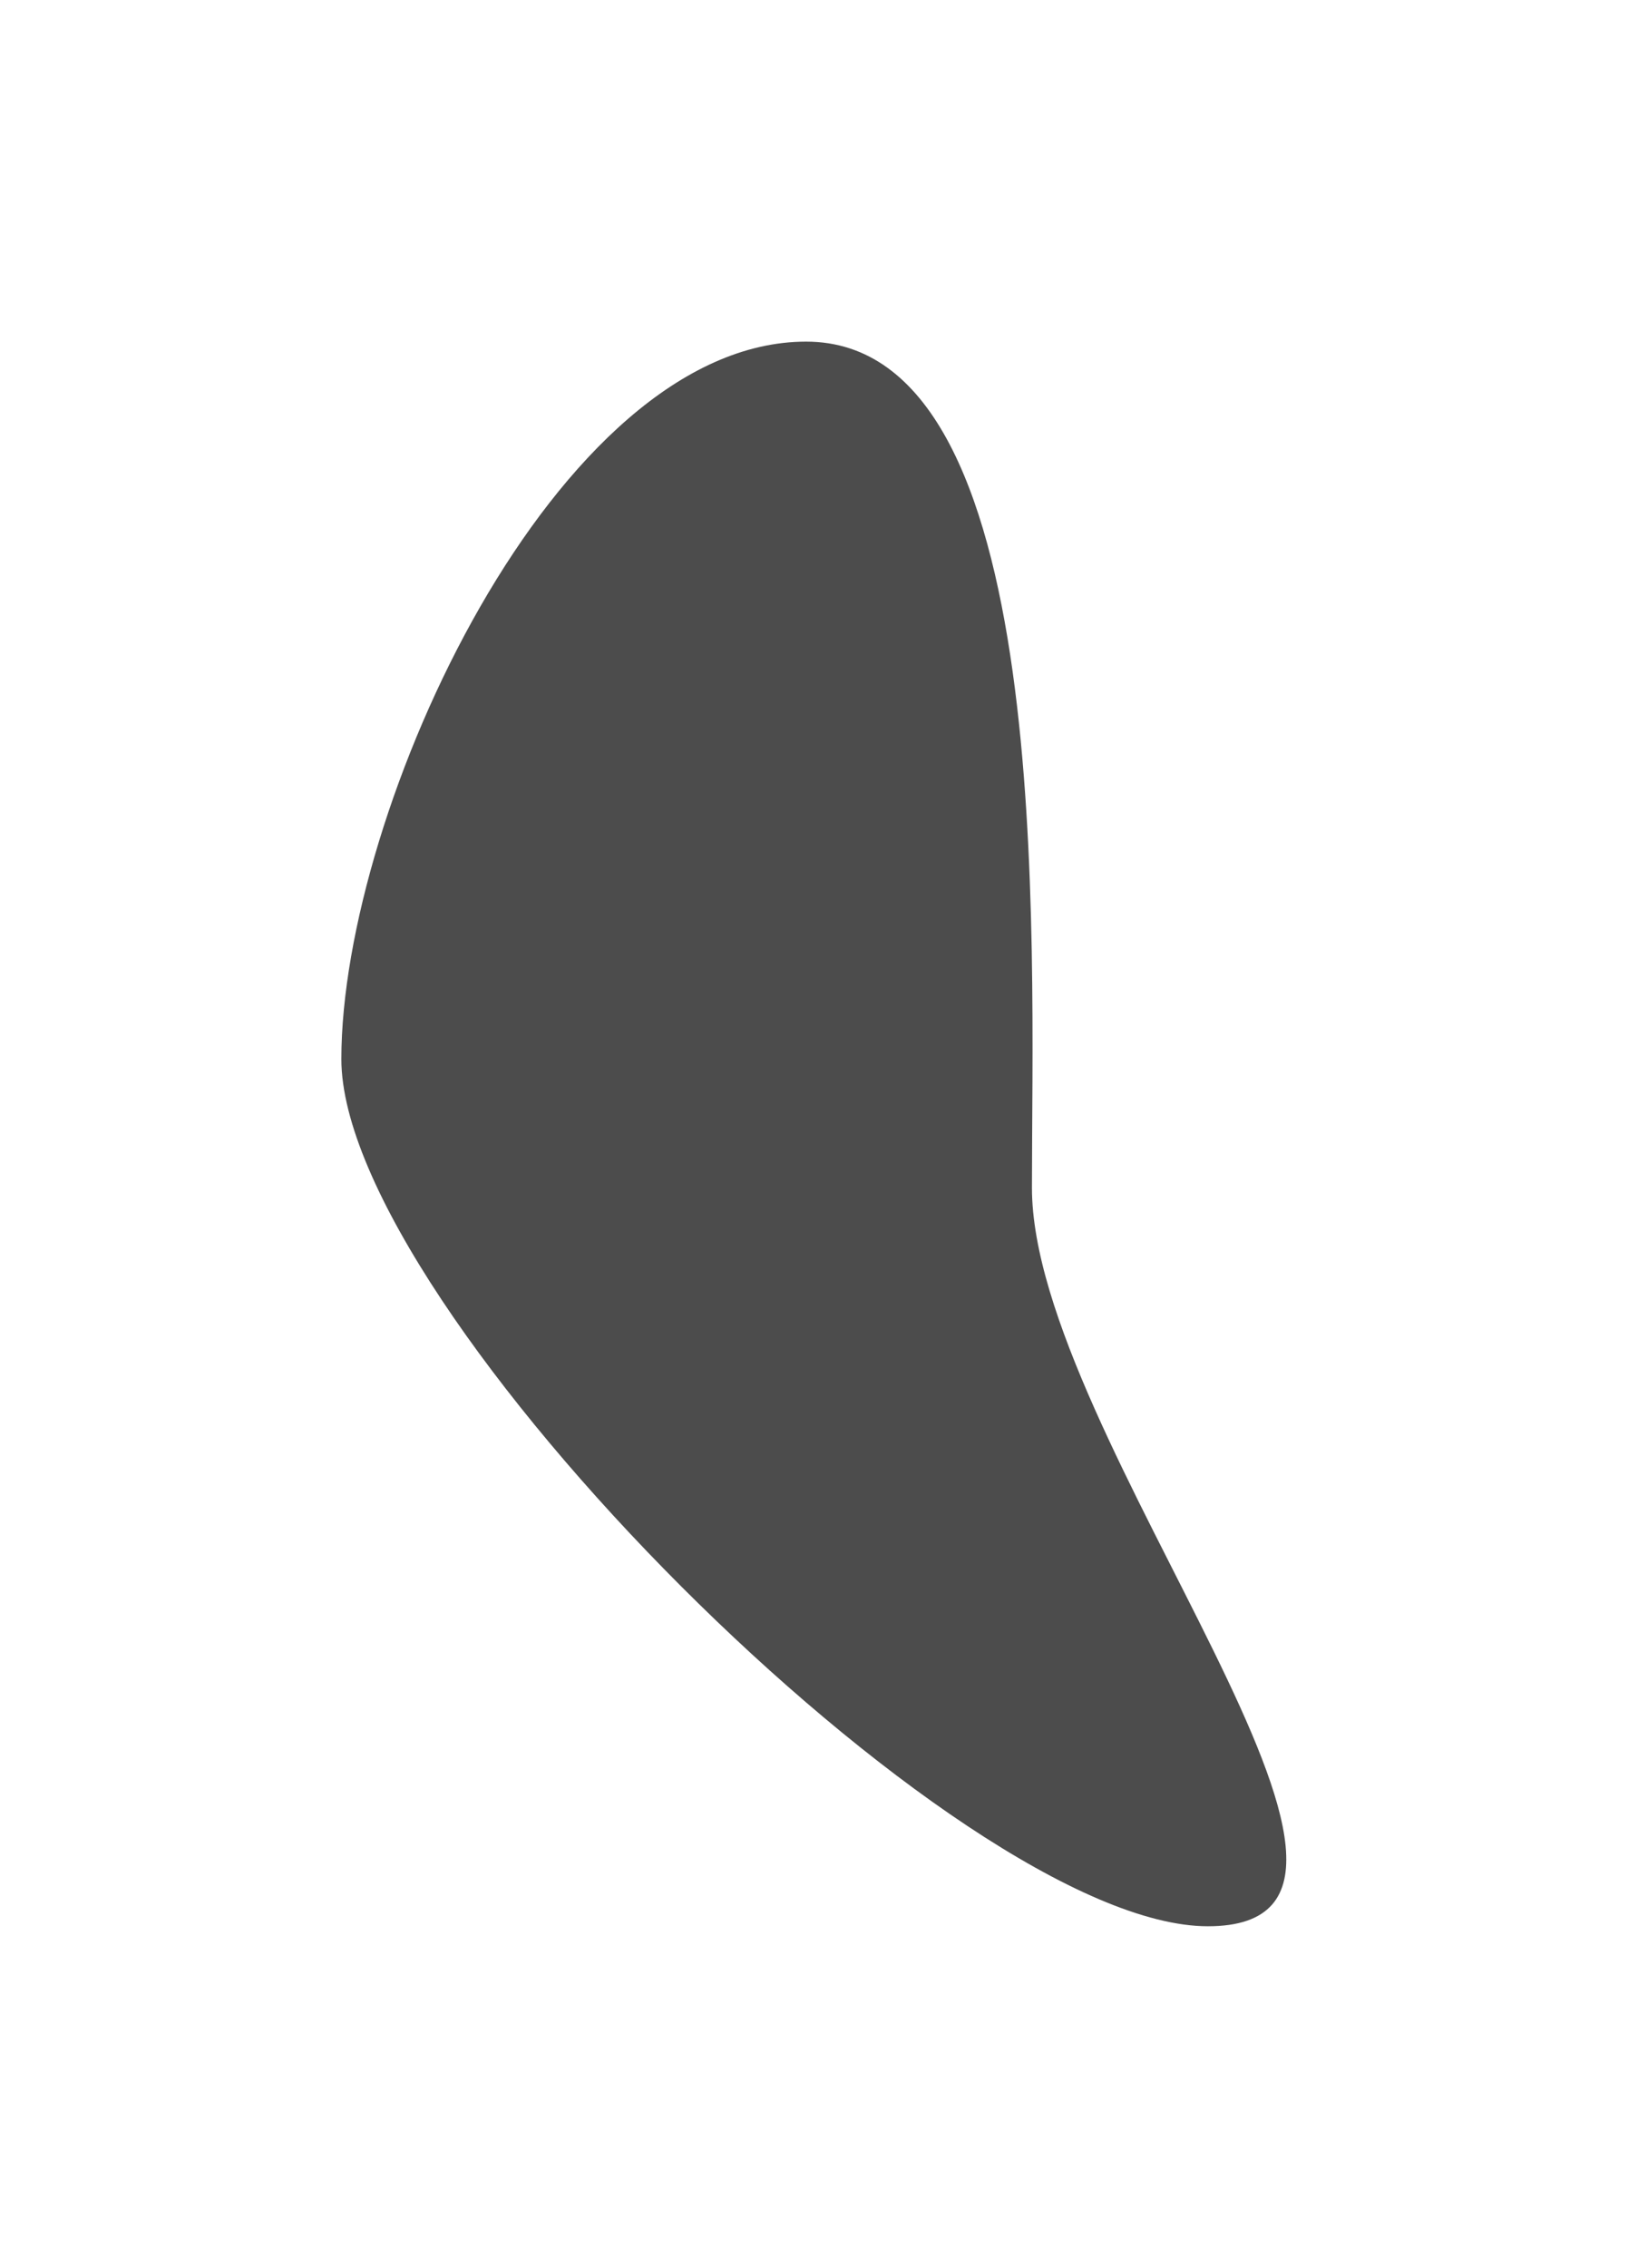
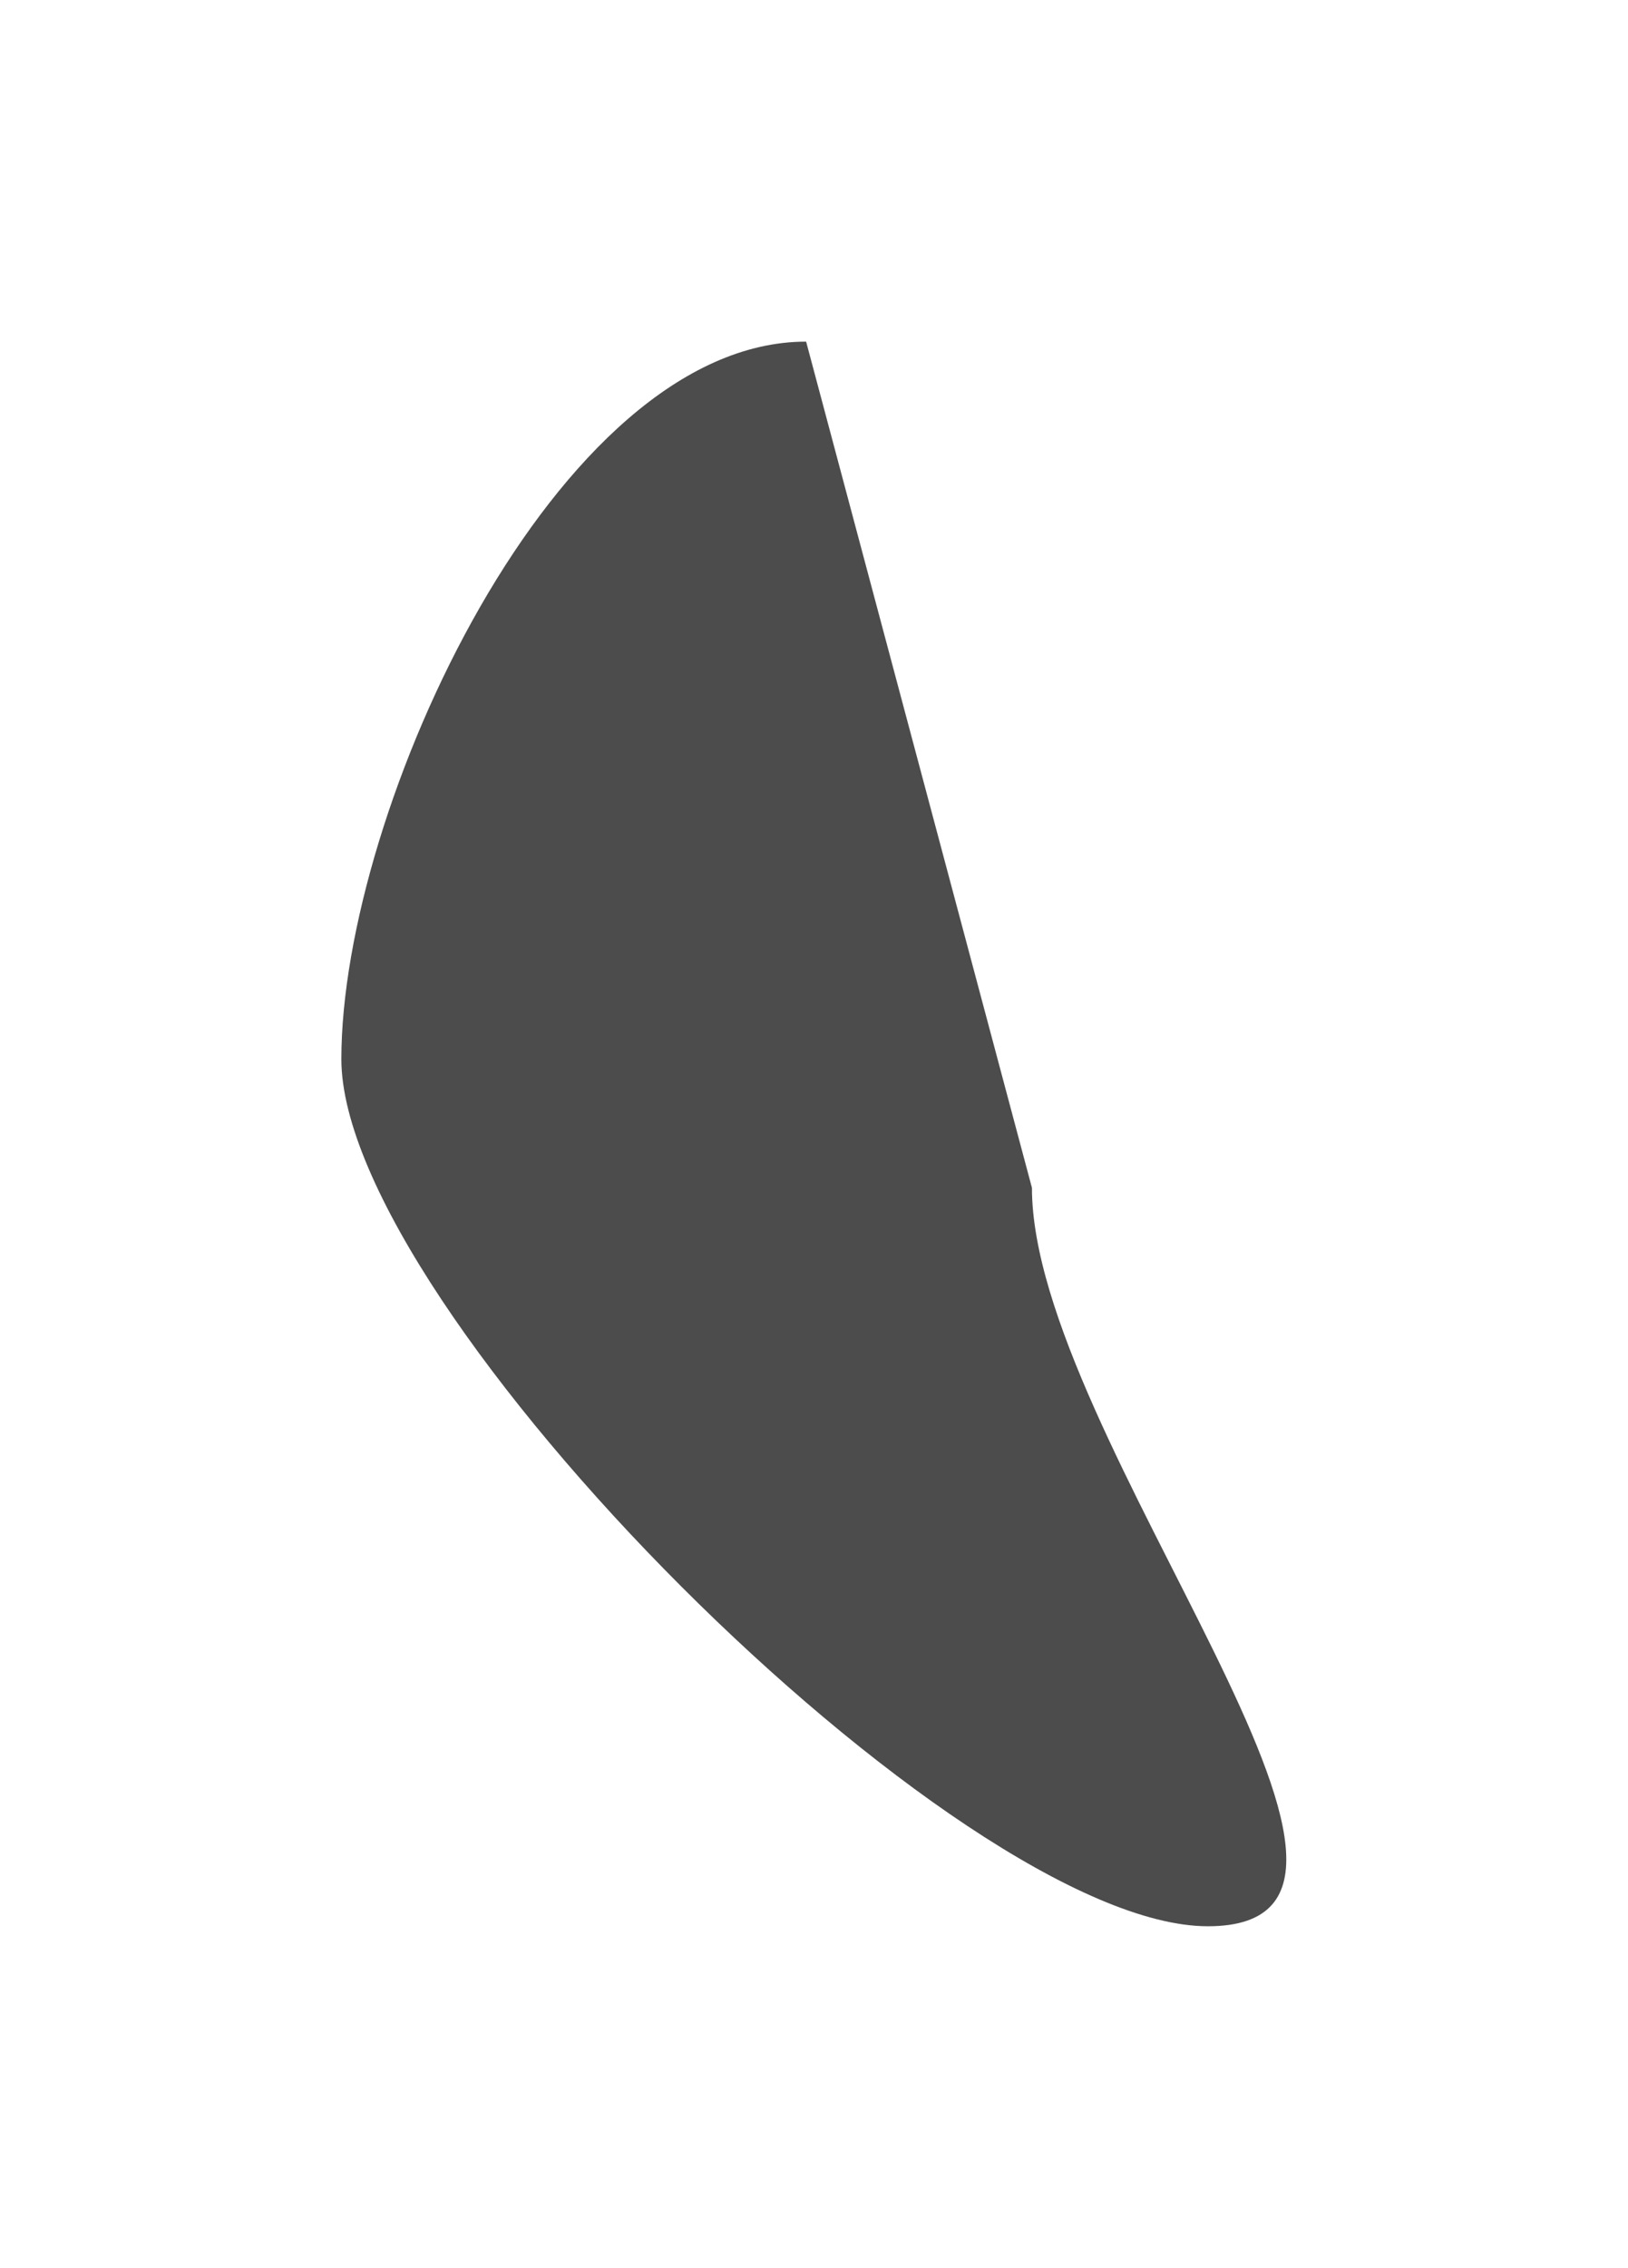
<svg xmlns="http://www.w3.org/2000/svg" width="1240" height="1726" viewBox="0 0 1240 1726" fill="none">
  <g filter="url(#filter0_f_583_125)">
-     <path d="M786 904C786 1093.99 1109.99 1466 920 1466C730.014 1466 260 995.986 260 806C260 616.014 424.014 260 614 260C803.986 260 786 714.014 786 904Z" fill="black" fill-opacity="0.7" />
+     <path d="M786 904C786 1093.99 1109.99 1466 920 1466C730.014 1466 260 995.986 260 806C260 616.014 424.014 260 614 260Z" fill="black" fill-opacity="0.7" />
  </g>
  <defs>
    <filter id="filter0_f_583_125" x="0" y="0" width="1239.73" height="1726" filterUnits="userSpaceOnUse" color-interpolation-filters="sRGB">
      <feFlood flood-opacity="0" result="BackgroundImageFix" />
      <feBlend mode="normal" in="SourceGraphic" in2="BackgroundImageFix" result="shape" />
      <feGaussianBlur stdDeviation="32.5" result="effect1_foregroundBlur_583_125" />
    </filter>
  </defs>
</svg>